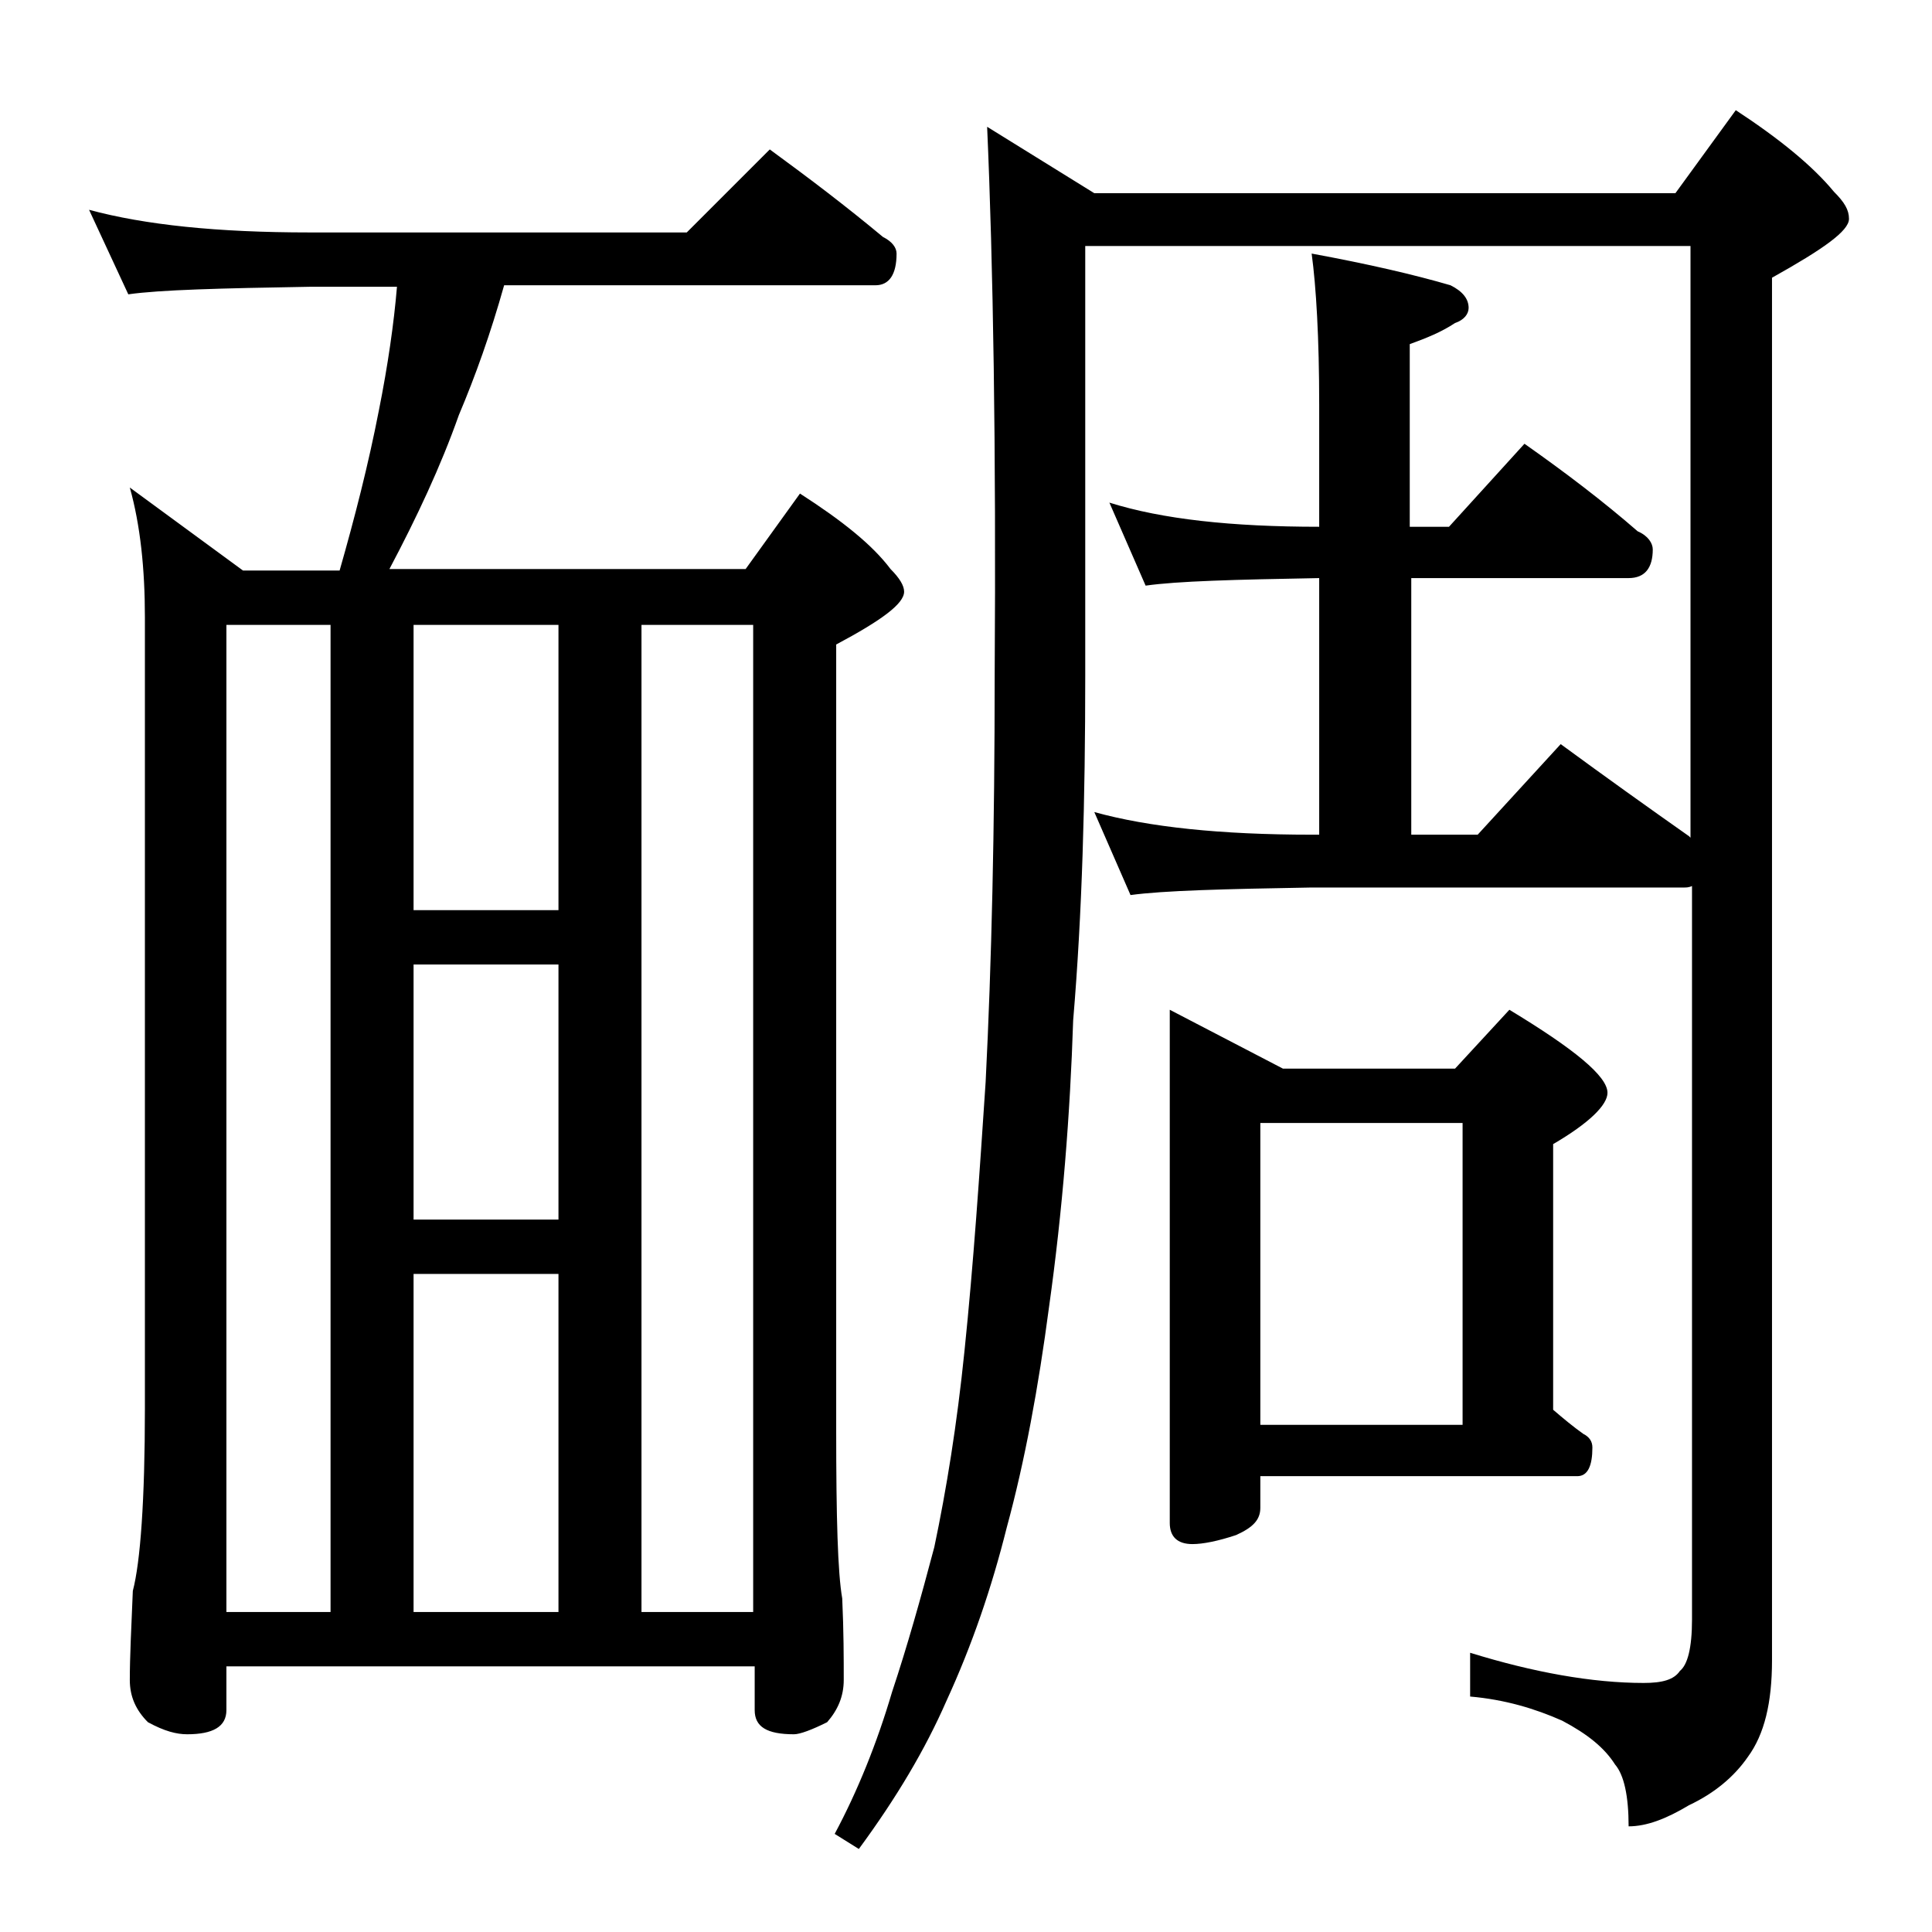
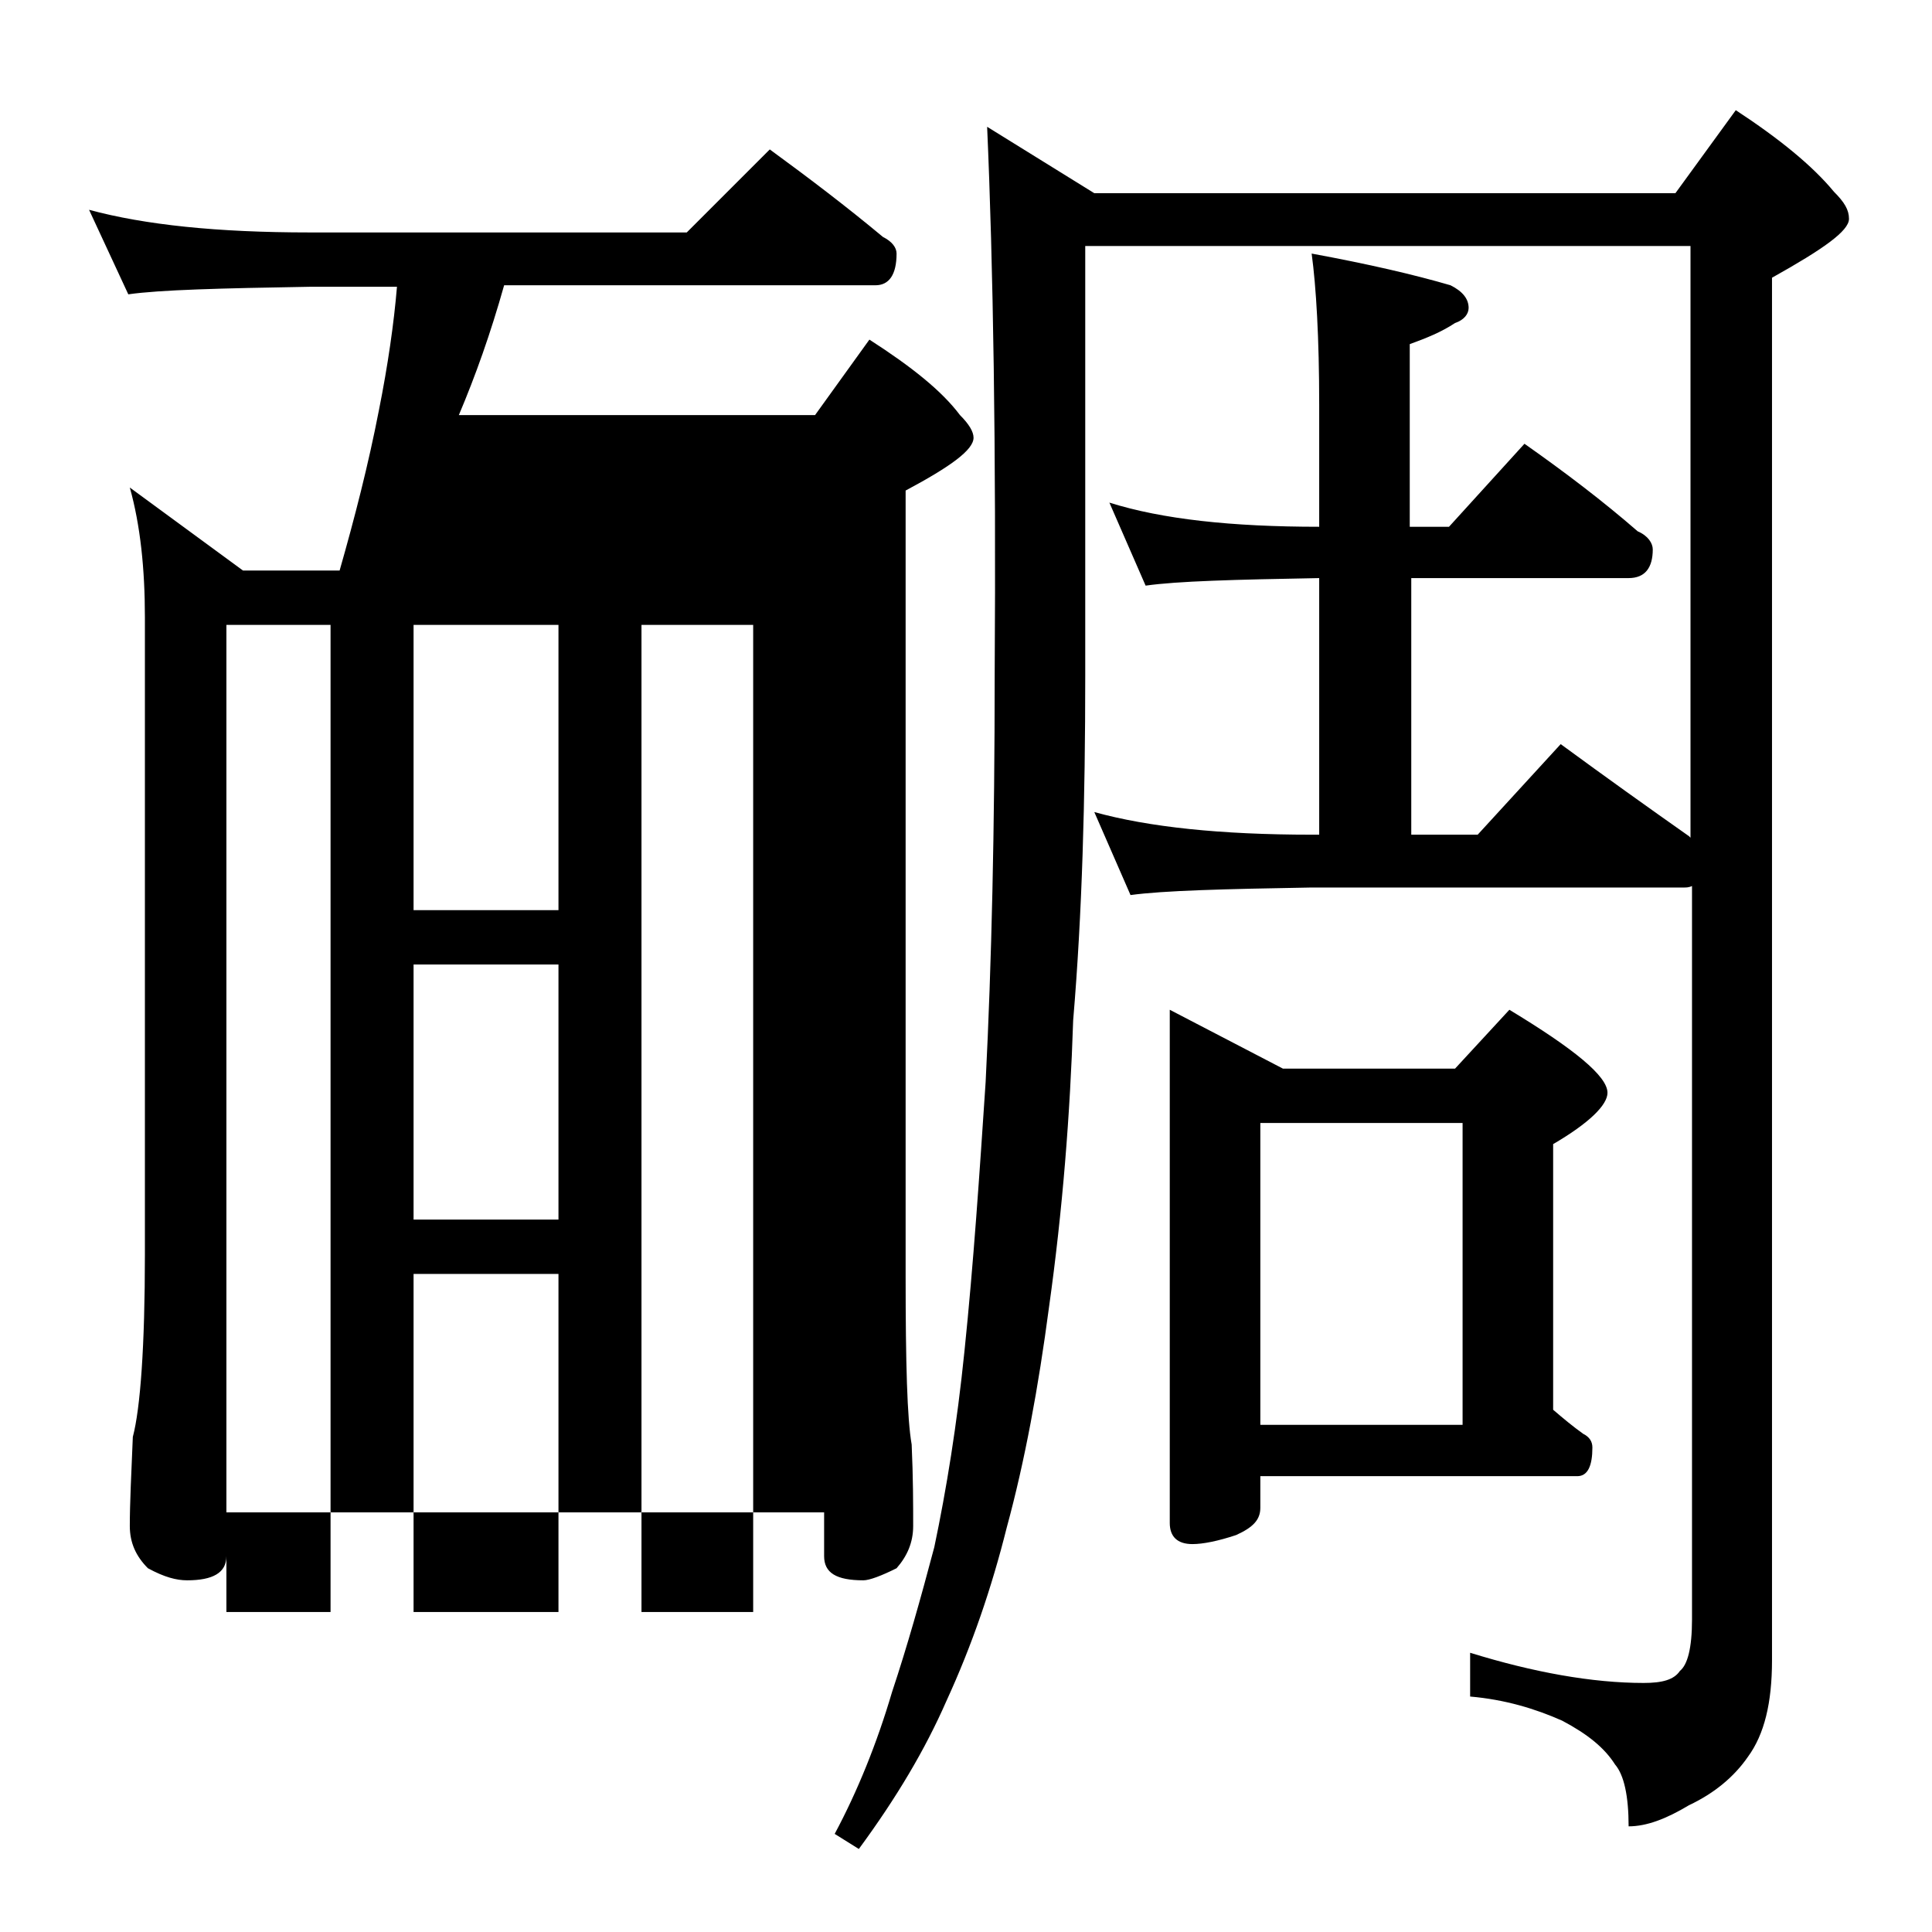
<svg xmlns="http://www.w3.org/2000/svg" version="1.1" id="Layer_1" x="0px" y="0px" viewBox="0 0 128 128" enable-background="new 0 0 128 128" xml:space="preserve">
-   <path d="M5.9,13.9c3.7,1,8.5,1.5,14.6,1.5h25L51,9.9c2.6,1.9,5.1,3.8,7.5,5.8c0.6,0.3,0.9,0.7,0.9,1.1c0,1.4-0.5,2.1-1.4,2.1H33.4  c-0.9,3.2-1.9,6-3,8.6c-1.2,3.4-2.8,6.8-4.6,10.2h23.6l3.6-5c2.8,1.8,4.8,3.4,6,5c0.6,0.6,0.9,1.1,0.9,1.5c0,0.8-1.5,1.9-4.5,3.5  v52.1c0,5.7,0.1,9.4,0.4,11.1c0.1,2.2,0.1,4,0.1,5.4c0,1.1-0.4,2-1.1,2.8c-1,0.5-1.8,0.8-2.2,0.8c-1.8,0-2.6-0.5-2.6-1.6v-2.9H15  v2.9c0,1.1-0.9,1.6-2.6,1.6c-0.7,0-1.5-0.2-2.6-0.8c-0.8-0.8-1.2-1.7-1.2-2.8c0-1.5,0.1-3.5,0.2-5.9c0.5-1.9,0.8-6,0.8-12.1V40.9  c0-3.2-0.3-6.1-1-8.6l7.5,5.5h6.4c1-3.5,1.9-7,2.6-10.6c0.6-3,1-5.8,1.2-8.2h-5.8c-5.9,0.1-9.9,0.2-12,0.5L5.9,13.9z M15,106.8h6.9  V41.4H15V106.8z M27.4,60.3H37V41.4h-9.6V60.3z M27.4,80.8H37V63.9h-9.6V80.8z M27.4,106.8H37V84.4h-9.6V106.8z M42.5,106.8h7.4  V41.4h-7.4V106.8z M65.4,8.4l7.1,4.4H111l4-5.5c2.9,1.9,5.1,3.7,6.5,5.4c0.7,0.7,1,1.2,1,1.8c0,0.8-1.7,2-5.1,3.9v91.6  c0,2.8-0.5,4.9-1.6,6.4c-0.9,1.3-2.2,2.4-3.9,3.2c-1.5,0.9-2.8,1.4-4,1.4c0-2-0.3-3.4-0.9-4.1c-0.7-1.1-1.8-2-3.5-2.9  c-1.8-0.8-3.8-1.4-6.1-1.6v-2.9c4.2,1.3,8.1,2,11.5,2c1.2,0,2-0.2,2.4-0.8c0.5-0.4,0.8-1.5,0.8-3.4V58.7c-0.2,0.1-0.4,0.1-0.5,0.1  H86.9c-5.8,0.1-9.8,0.2-12,0.5l-2.4-5.5c3.6,1,8.4,1.5,14.4,1.5h0.5v-17c-5.6,0.1-9.4,0.2-11.5,0.5l-2.4-5.5  c3.5,1.1,8.1,1.6,13.9,1.6v-8.1c0-4.4-0.2-7.8-0.5-10c3.8,0.7,6.8,1.4,9.2,2.1c0.8,0.4,1.2,0.9,1.2,1.5c0,0.4-0.3,0.8-0.9,1  c-0.9,0.6-1.9,1-3,1.4v12.1H96l5-5.5c2.7,1.9,5.2,3.8,7.5,5.8c0.7,0.3,1,0.8,1,1.2c0,1.2-0.5,1.9-1.6,1.9H93.5v17h4.4l5.5-6  c3,2.2,5.8,4.2,8.5,6.1l0.1,0.1V16.3H71.9v28.5c0,8.1-0.2,15.7-0.8,22.8c-0.2,6.2-0.7,12.6-1.6,19c-0.7,5.3-1.6,10.2-2.8,14.6  c-1,4-2.3,7.8-4,11.5c-1.4,3.2-3.3,6.4-5.8,9.8l-1.6-1c1.5-2.8,2.8-6,3.8-9.4c1-3,1.9-6.2,2.8-9.6c0.8-3.8,1.5-8.1,2-13  c0.6-5.8,1-11.8,1.4-17.8c0.4-7.9,0.6-16.9,0.6-26.9C66,29.6,65.8,17.5,65.4,8.4z M77.5,66.9l7.5,3.9h11.4l3.6-3.9  c4.3,2.6,6.5,4.4,6.5,5.5c0,0.8-1.2,2-3.6,3.4v17.6c0.7,0.6,1.3,1.1,2,1.6c0.4,0.2,0.6,0.5,0.6,0.9c0,1.2-0.3,1.9-1,1.9h-21v2.1  c0,0.8-0.5,1.3-1.6,1.8c-1.2,0.4-2.2,0.6-2.9,0.6c-1,0-1.5-0.5-1.5-1.4V66.9z M83.5,94.4h13.4v-20H83.5V94.4z" />
+   <path d="M5.9,13.9c3.7,1,8.5,1.5,14.6,1.5h25L51,9.9c2.6,1.9,5.1,3.8,7.5,5.8c0.6,0.3,0.9,0.7,0.9,1.1c0,1.4-0.5,2.1-1.4,2.1H33.4  c-0.9,3.2-1.9,6-3,8.6h23.6l3.6-5c2.8,1.8,4.8,3.4,6,5c0.6,0.6,0.9,1.1,0.9,1.5c0,0.8-1.5,1.9-4.5,3.5  v52.1c0,5.7,0.1,9.4,0.4,11.1c0.1,2.2,0.1,4,0.1,5.4c0,1.1-0.4,2-1.1,2.8c-1,0.5-1.8,0.8-2.2,0.8c-1.8,0-2.6-0.5-2.6-1.6v-2.9H15  v2.9c0,1.1-0.9,1.6-2.6,1.6c-0.7,0-1.5-0.2-2.6-0.8c-0.8-0.8-1.2-1.7-1.2-2.8c0-1.5,0.1-3.5,0.2-5.9c0.5-1.9,0.8-6,0.8-12.1V40.9  c0-3.2-0.3-6.1-1-8.6l7.5,5.5h6.4c1-3.5,1.9-7,2.6-10.6c0.6-3,1-5.8,1.2-8.2h-5.8c-5.9,0.1-9.9,0.2-12,0.5L5.9,13.9z M15,106.8h6.9  V41.4H15V106.8z M27.4,60.3H37V41.4h-9.6V60.3z M27.4,80.8H37V63.9h-9.6V80.8z M27.4,106.8H37V84.4h-9.6V106.8z M42.5,106.8h7.4  V41.4h-7.4V106.8z M65.4,8.4l7.1,4.4H111l4-5.5c2.9,1.9,5.1,3.7,6.5,5.4c0.7,0.7,1,1.2,1,1.8c0,0.8-1.7,2-5.1,3.9v91.6  c0,2.8-0.5,4.9-1.6,6.4c-0.9,1.3-2.2,2.4-3.9,3.2c-1.5,0.9-2.8,1.4-4,1.4c0-2-0.3-3.4-0.9-4.1c-0.7-1.1-1.8-2-3.5-2.9  c-1.8-0.8-3.8-1.4-6.1-1.6v-2.9c4.2,1.3,8.1,2,11.5,2c1.2,0,2-0.2,2.4-0.8c0.5-0.4,0.8-1.5,0.8-3.4V58.7c-0.2,0.1-0.4,0.1-0.5,0.1  H86.9c-5.8,0.1-9.8,0.2-12,0.5l-2.4-5.5c3.6,1,8.4,1.5,14.4,1.5h0.5v-17c-5.6,0.1-9.4,0.2-11.5,0.5l-2.4-5.5  c3.5,1.1,8.1,1.6,13.9,1.6v-8.1c0-4.4-0.2-7.8-0.5-10c3.8,0.7,6.8,1.4,9.2,2.1c0.8,0.4,1.2,0.9,1.2,1.5c0,0.4-0.3,0.8-0.9,1  c-0.9,0.6-1.9,1-3,1.4v12.1H96l5-5.5c2.7,1.9,5.2,3.8,7.5,5.8c0.7,0.3,1,0.8,1,1.2c0,1.2-0.5,1.9-1.6,1.9H93.5v17h4.4l5.5-6  c3,2.2,5.8,4.2,8.5,6.1l0.1,0.1V16.3H71.9v28.5c0,8.1-0.2,15.7-0.8,22.8c-0.2,6.2-0.7,12.6-1.6,19c-0.7,5.3-1.6,10.2-2.8,14.6  c-1,4-2.3,7.8-4,11.5c-1.4,3.2-3.3,6.4-5.8,9.8l-1.6-1c1.5-2.8,2.8-6,3.8-9.4c1-3,1.9-6.2,2.8-9.6c0.8-3.8,1.5-8.1,2-13  c0.6-5.8,1-11.8,1.4-17.8c0.4-7.9,0.6-16.9,0.6-26.9C66,29.6,65.8,17.5,65.4,8.4z M77.5,66.9l7.5,3.9h11.4l3.6-3.9  c4.3,2.6,6.5,4.4,6.5,5.5c0,0.8-1.2,2-3.6,3.4v17.6c0.7,0.6,1.3,1.1,2,1.6c0.4,0.2,0.6,0.5,0.6,0.9c0,1.2-0.3,1.9-1,1.9h-21v2.1  c0,0.8-0.5,1.3-1.6,1.8c-1.2,0.4-2.2,0.6-2.9,0.6c-1,0-1.5-0.5-1.5-1.4V66.9z M83.5,94.4h13.4v-20H83.5V94.4z" />
</svg>